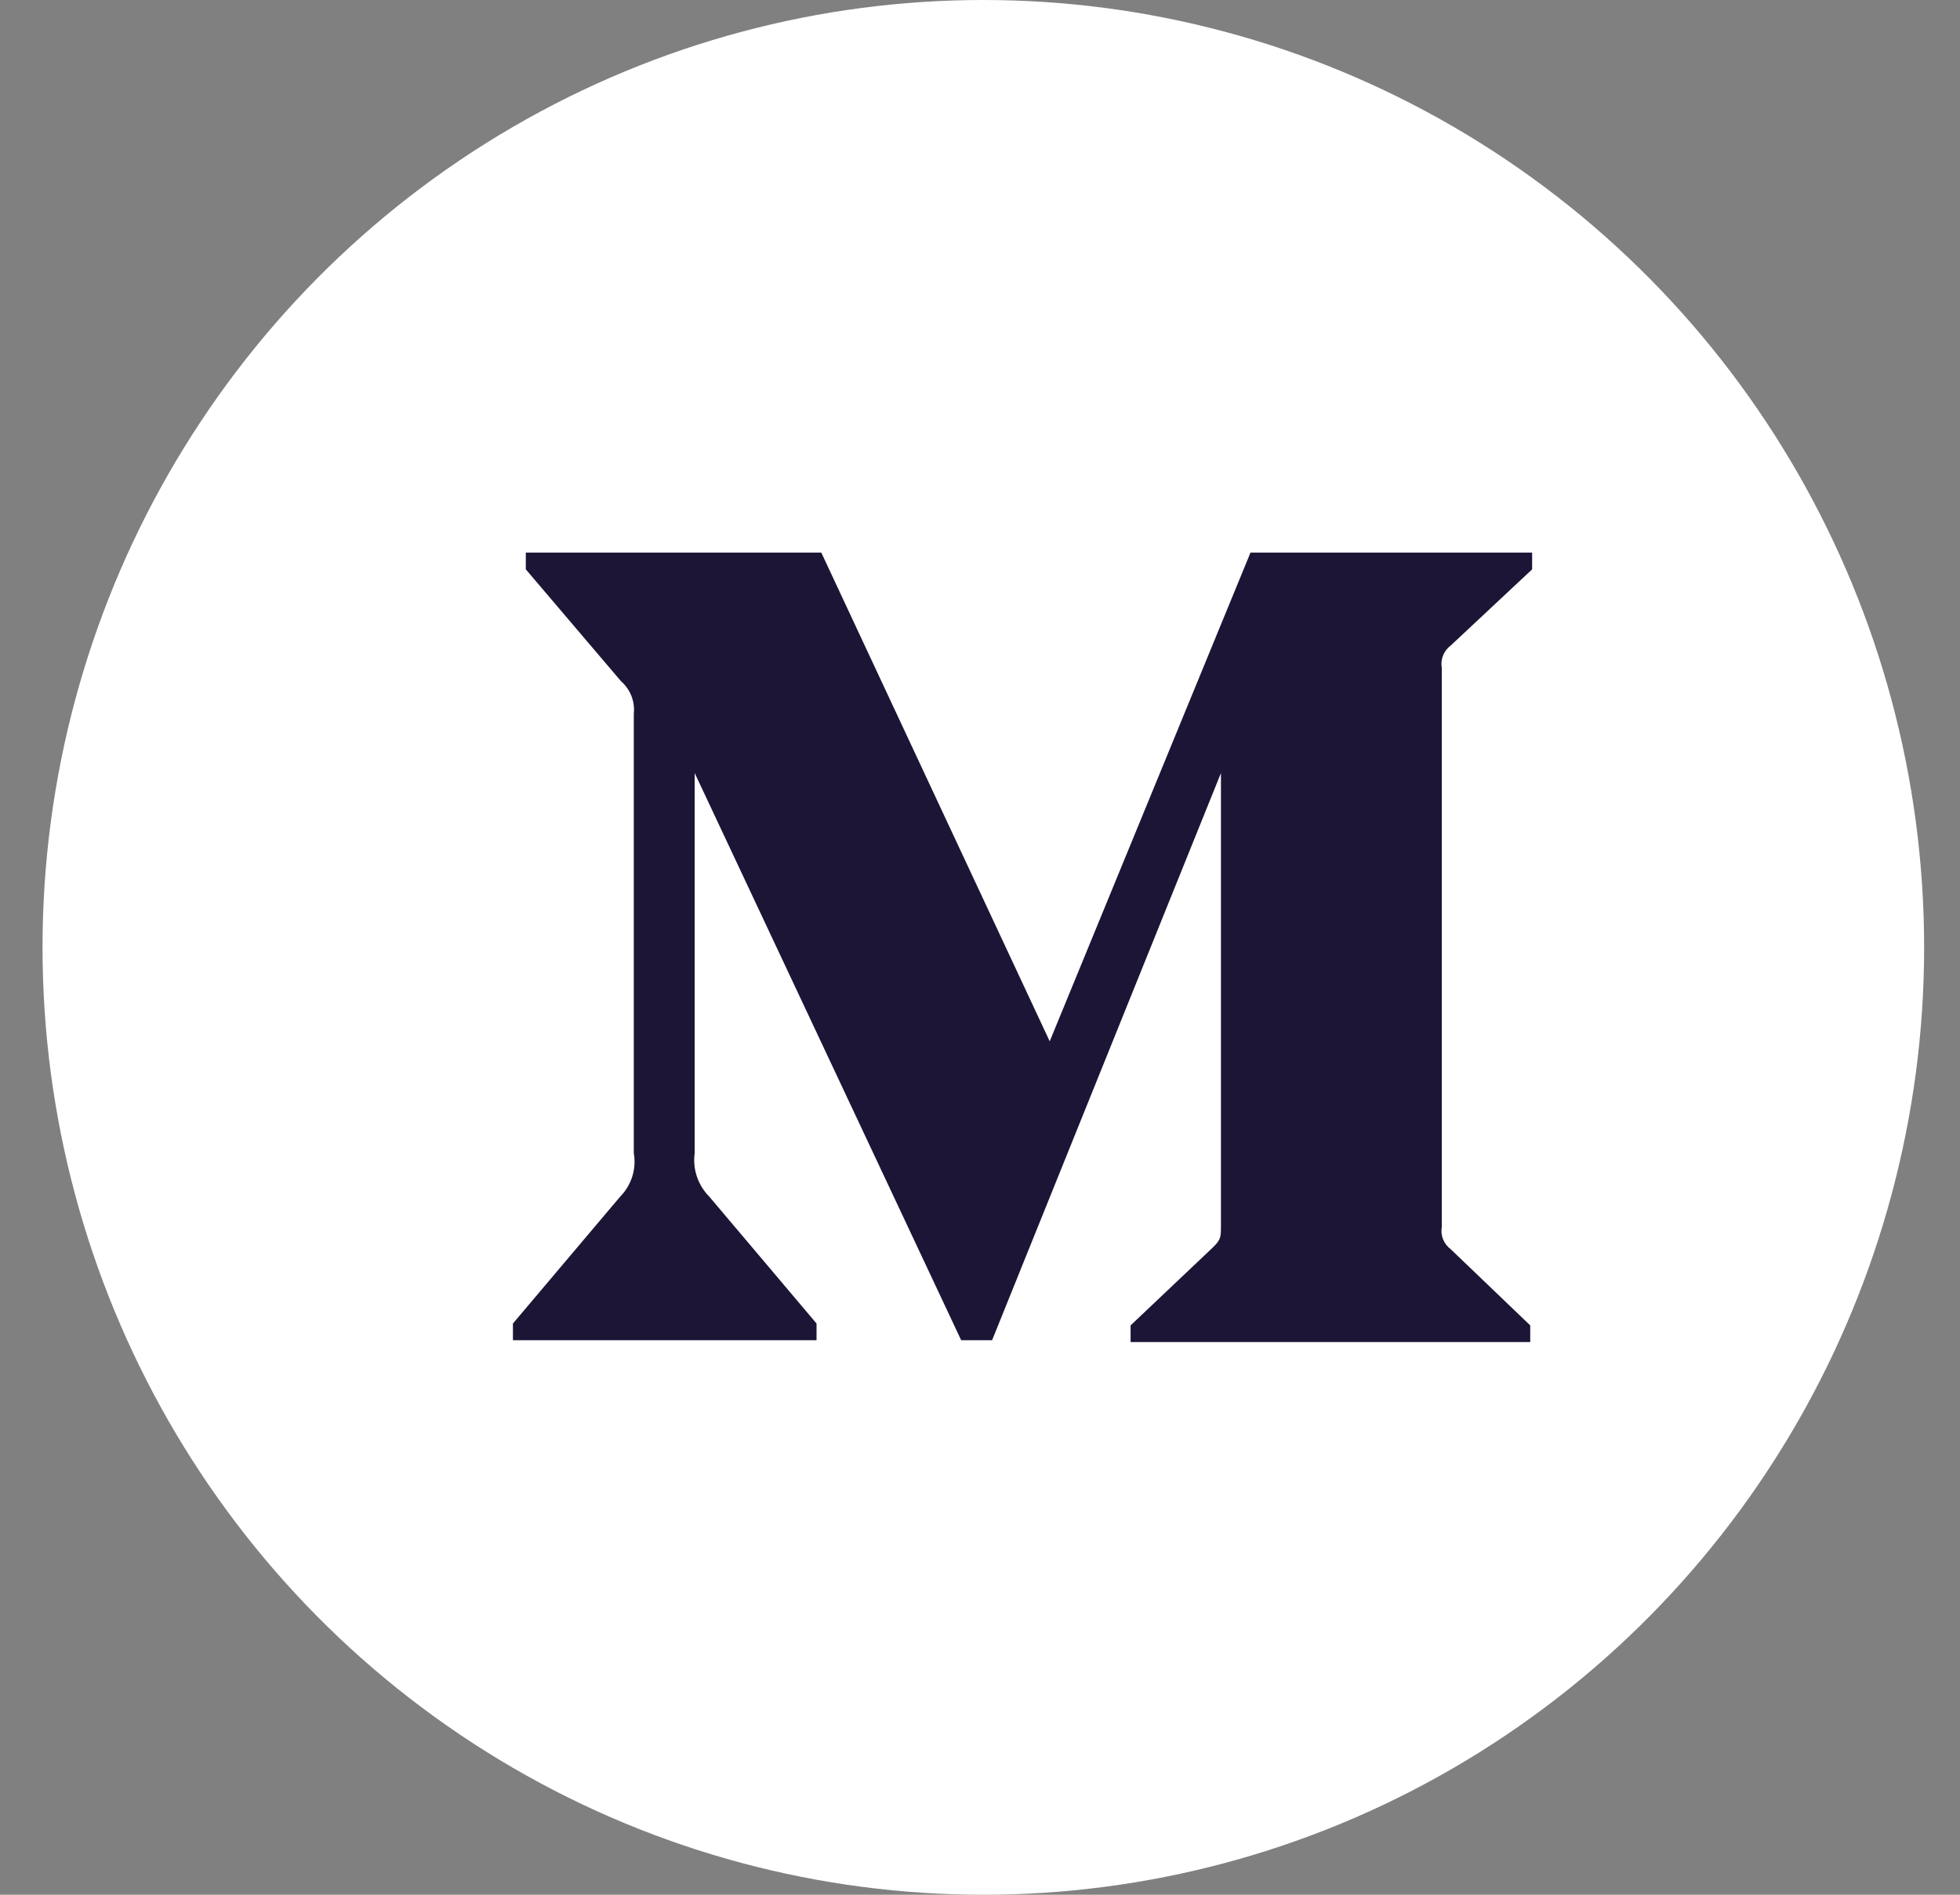
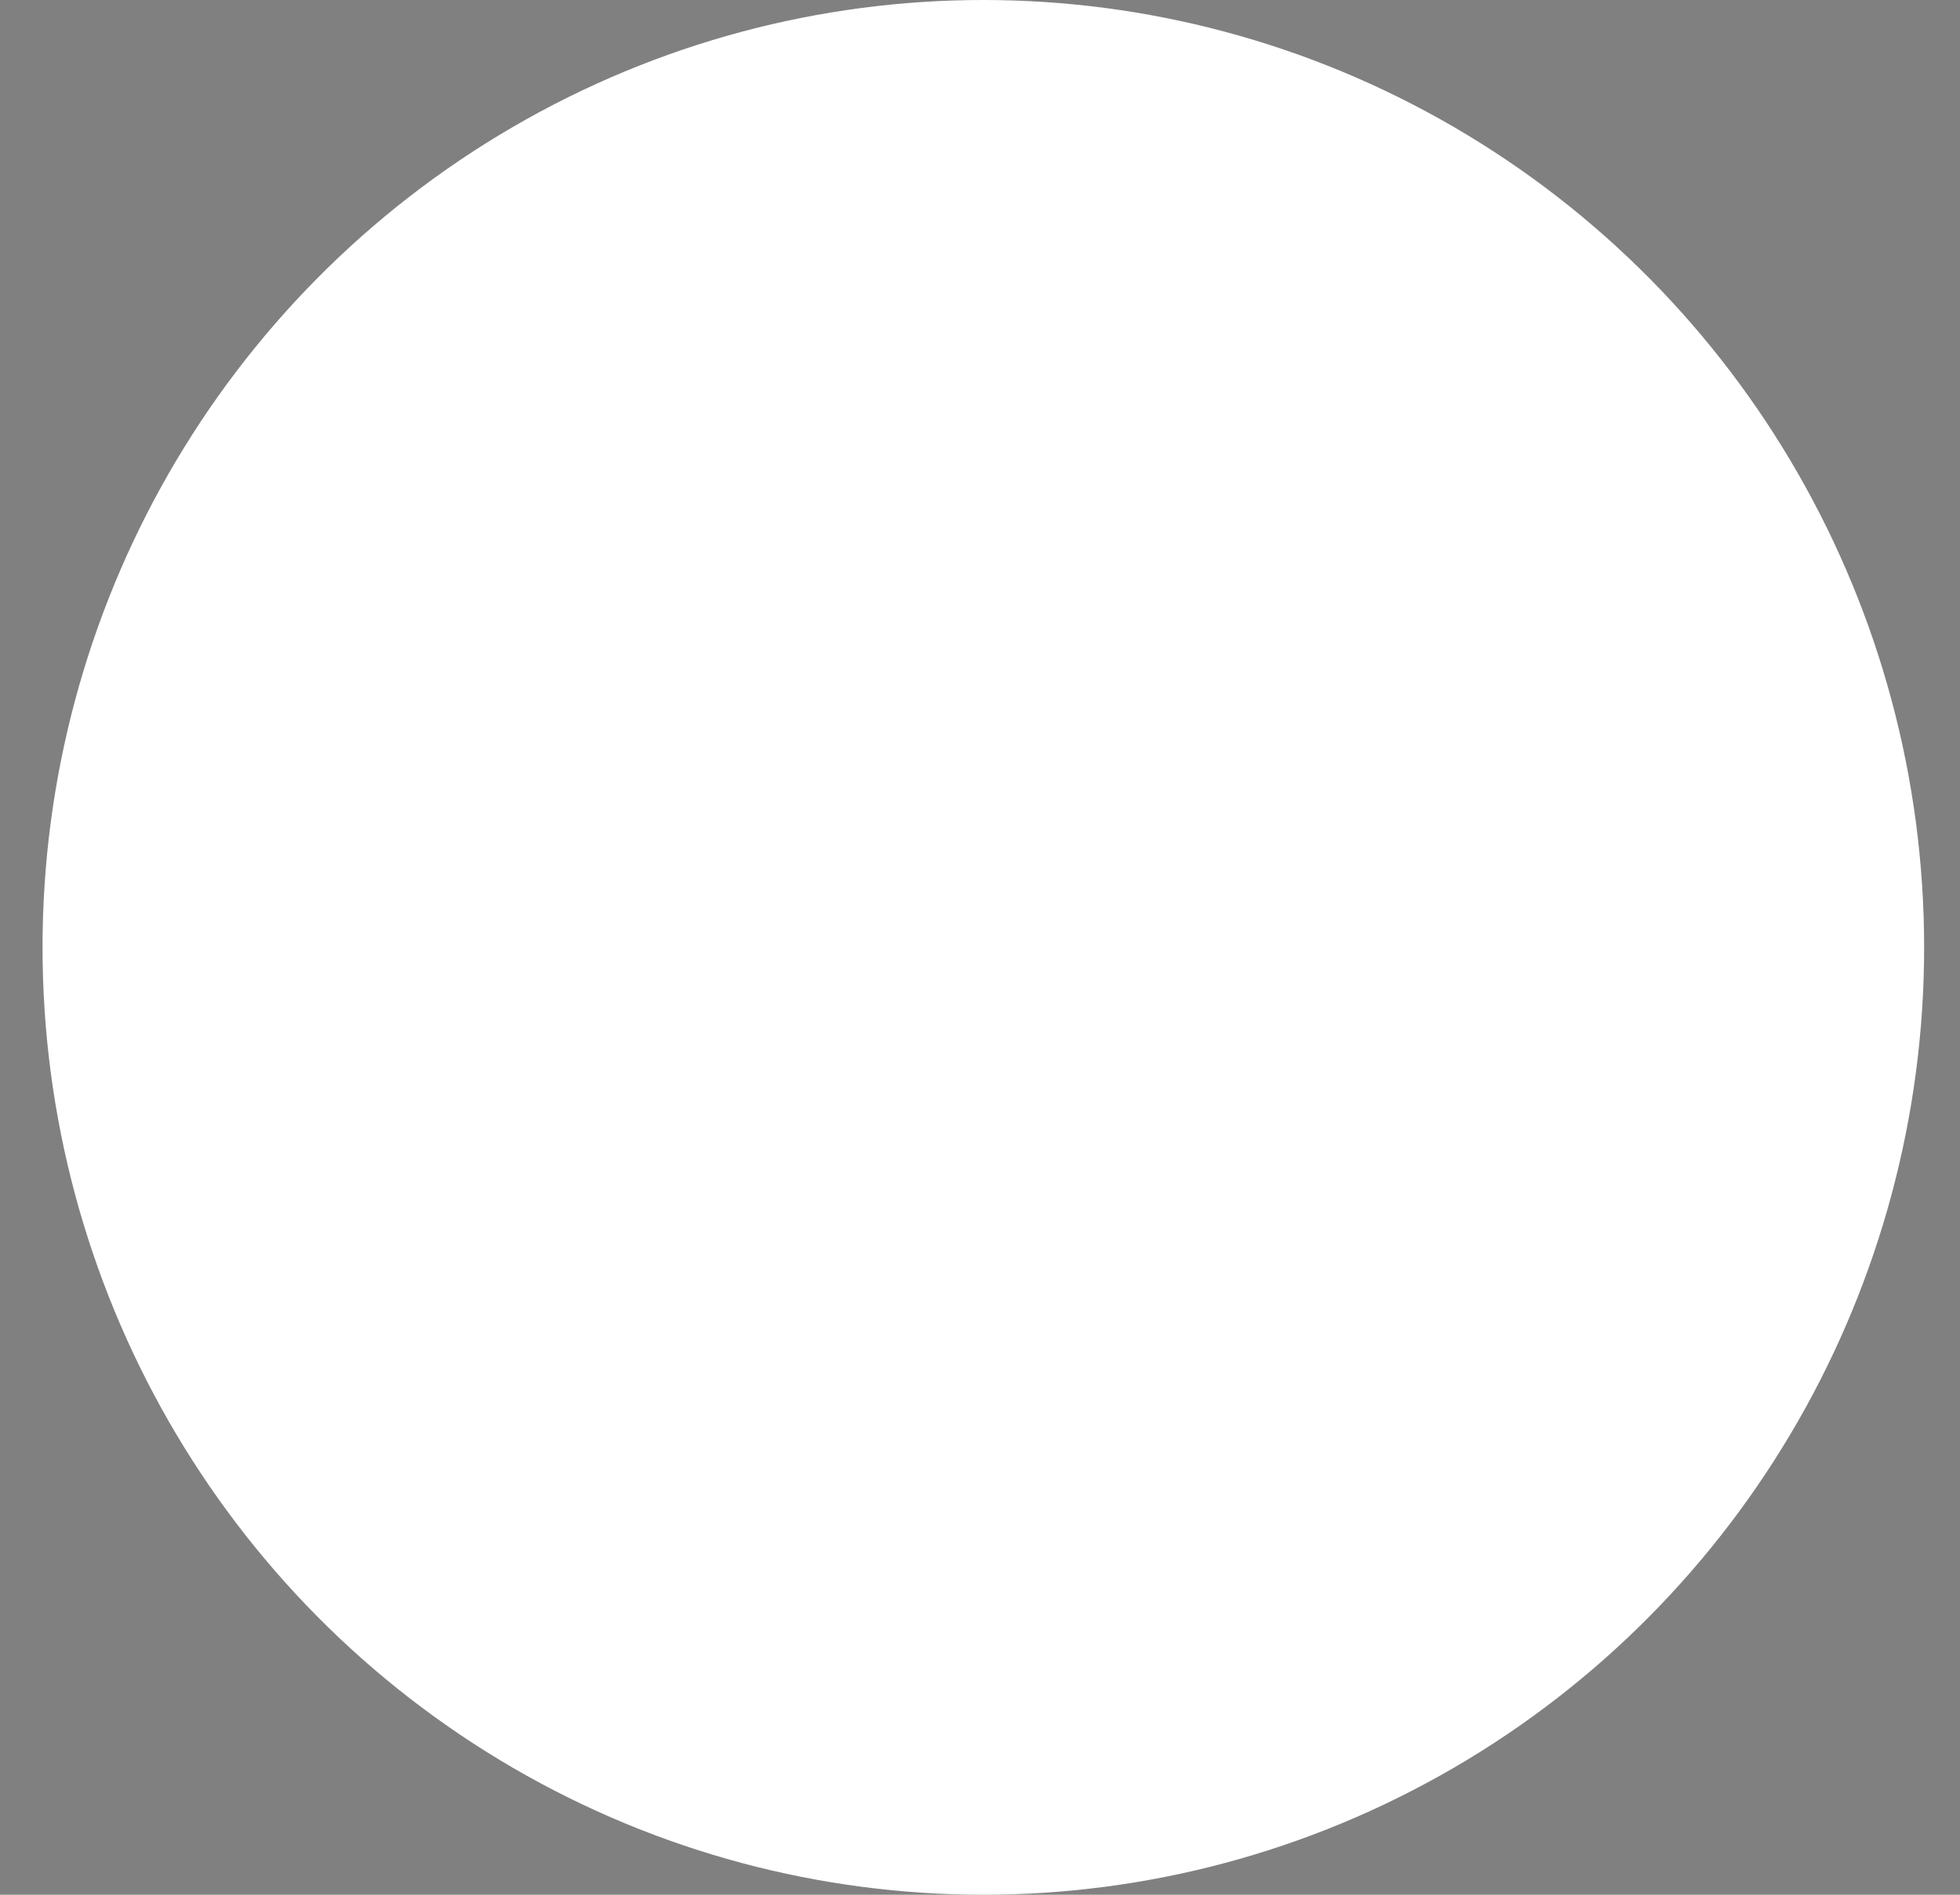
<svg xmlns="http://www.w3.org/2000/svg" width="30px" height="29px" viewBox="0 0 30 29" version="1.1">
  <rect x="0" y="0" width="30" height="29" fill="#808080" stroke="none" />
  <g stroke="none" stroke-width="1" fill="none" fill-rule="evenodd">
    <g id="0.0_Homepage" transform="translate(-868, -2257)">
      <g id="Group-13" transform="translate(0, 2013)">
        <g id="Group-23" transform="translate(785, 75)">
          <g id="Group-20" transform="translate(0, 169)">
            <g id="Group-2" transform="translate(83, 0)">
              <g id="Group-Copy-4" fill="#FFFFFF">
                <ellipse id="Oval" cx="15.051" cy="14.5" rx="14.4" ry="14.5" />
              </g>
              <g id="small_Medium_normal" transform="translate(7.812, 8.458)" fill="#1C1536" fill-rule="nonzero">
-                 <path d="M1.889,2.465 C1.909,2.278 1.836,2.093 1.693,1.968 L0.236,0.256 L0.236,0 L4.759,0 L8.255,7.48 L11.328,0 L15.639,0 L15.639,0.256 L14.394,1.421 C14.287,1.501 14.233,1.632 14.256,1.762 L14.256,10.322 C14.233,10.452 14.287,10.583 14.394,10.663 L15.61,11.828 L15.61,12.083 L9.493,12.083 L9.493,11.828 L10.753,10.634 C10.876,10.513 10.876,10.478 10.876,10.293 L10.876,3.374 L7.373,12.055 L6.9,12.055 L2.821,3.374 L2.821,9.192 C2.787,9.437 2.871,9.683 3.047,9.86 L4.686,11.799 L4.686,12.055 L0.039,12.055 L0.039,11.799 L1.678,9.86 C1.853,9.683 1.932,9.435 1.889,9.192 L1.889,2.465 Z" id="Shape" />
-               </g>
+                 </g>
            </g>
          </g>
        </g>
      </g>
    </g>
  </g>
</svg>